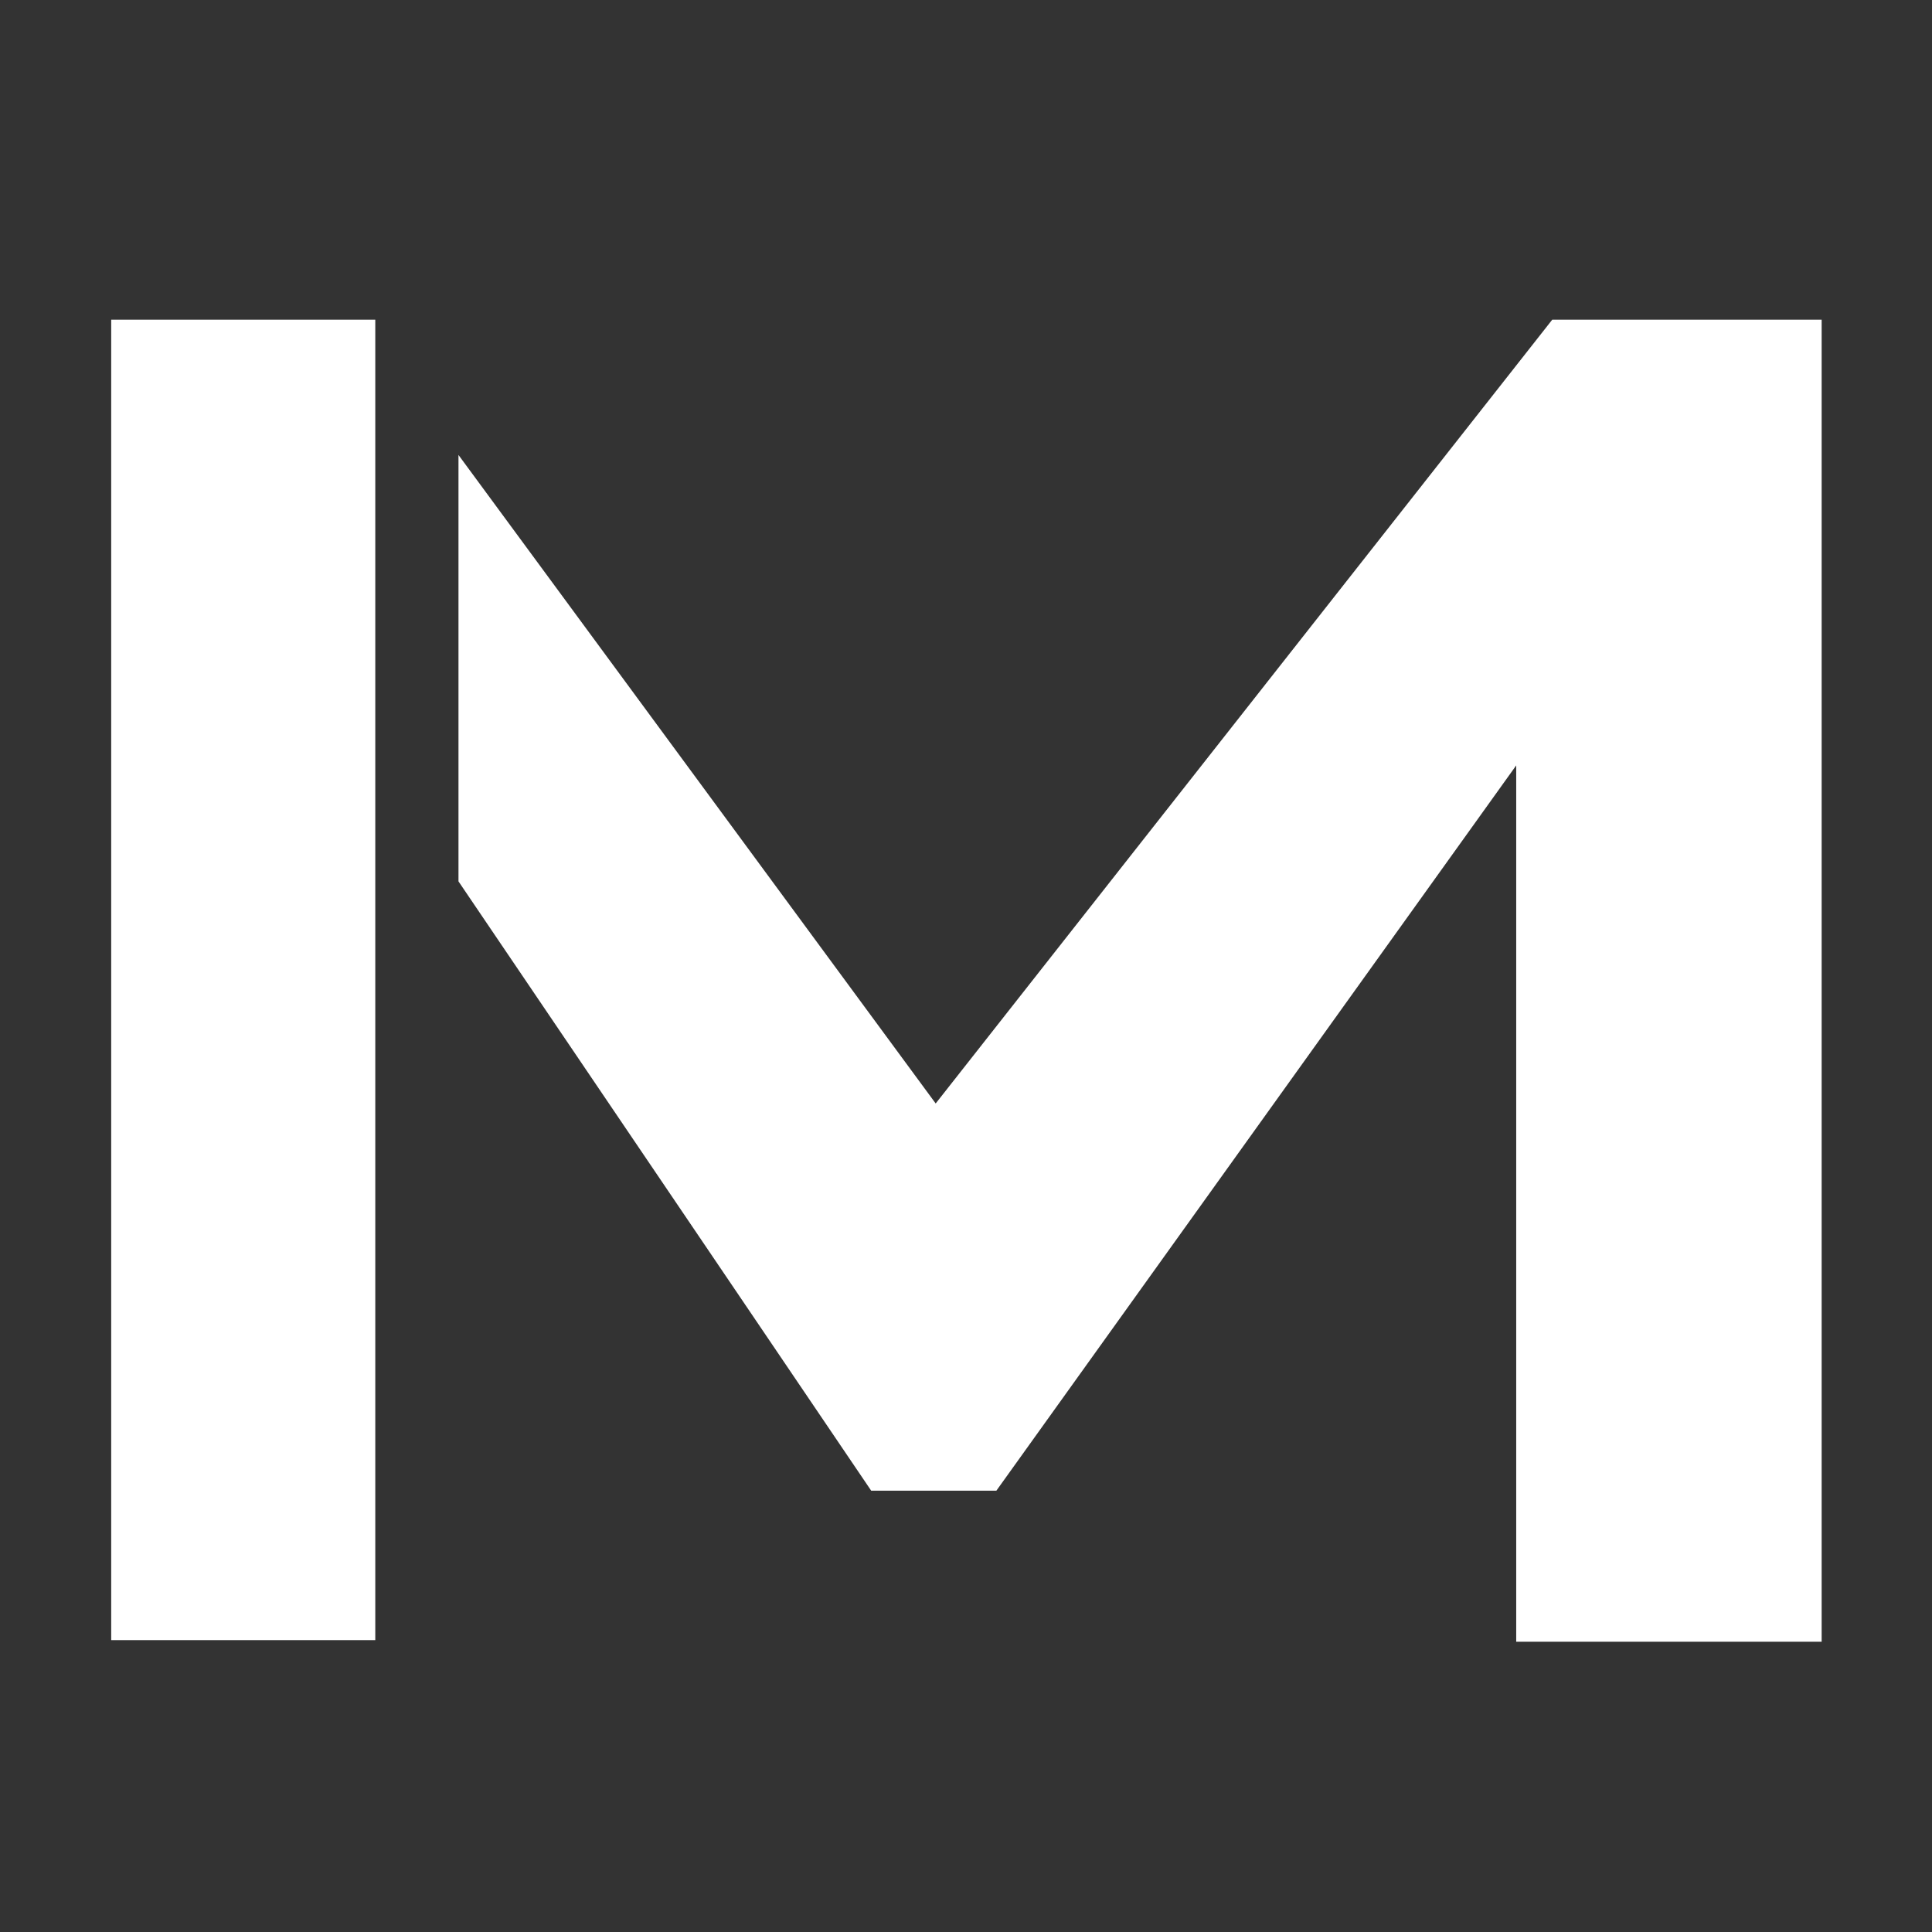
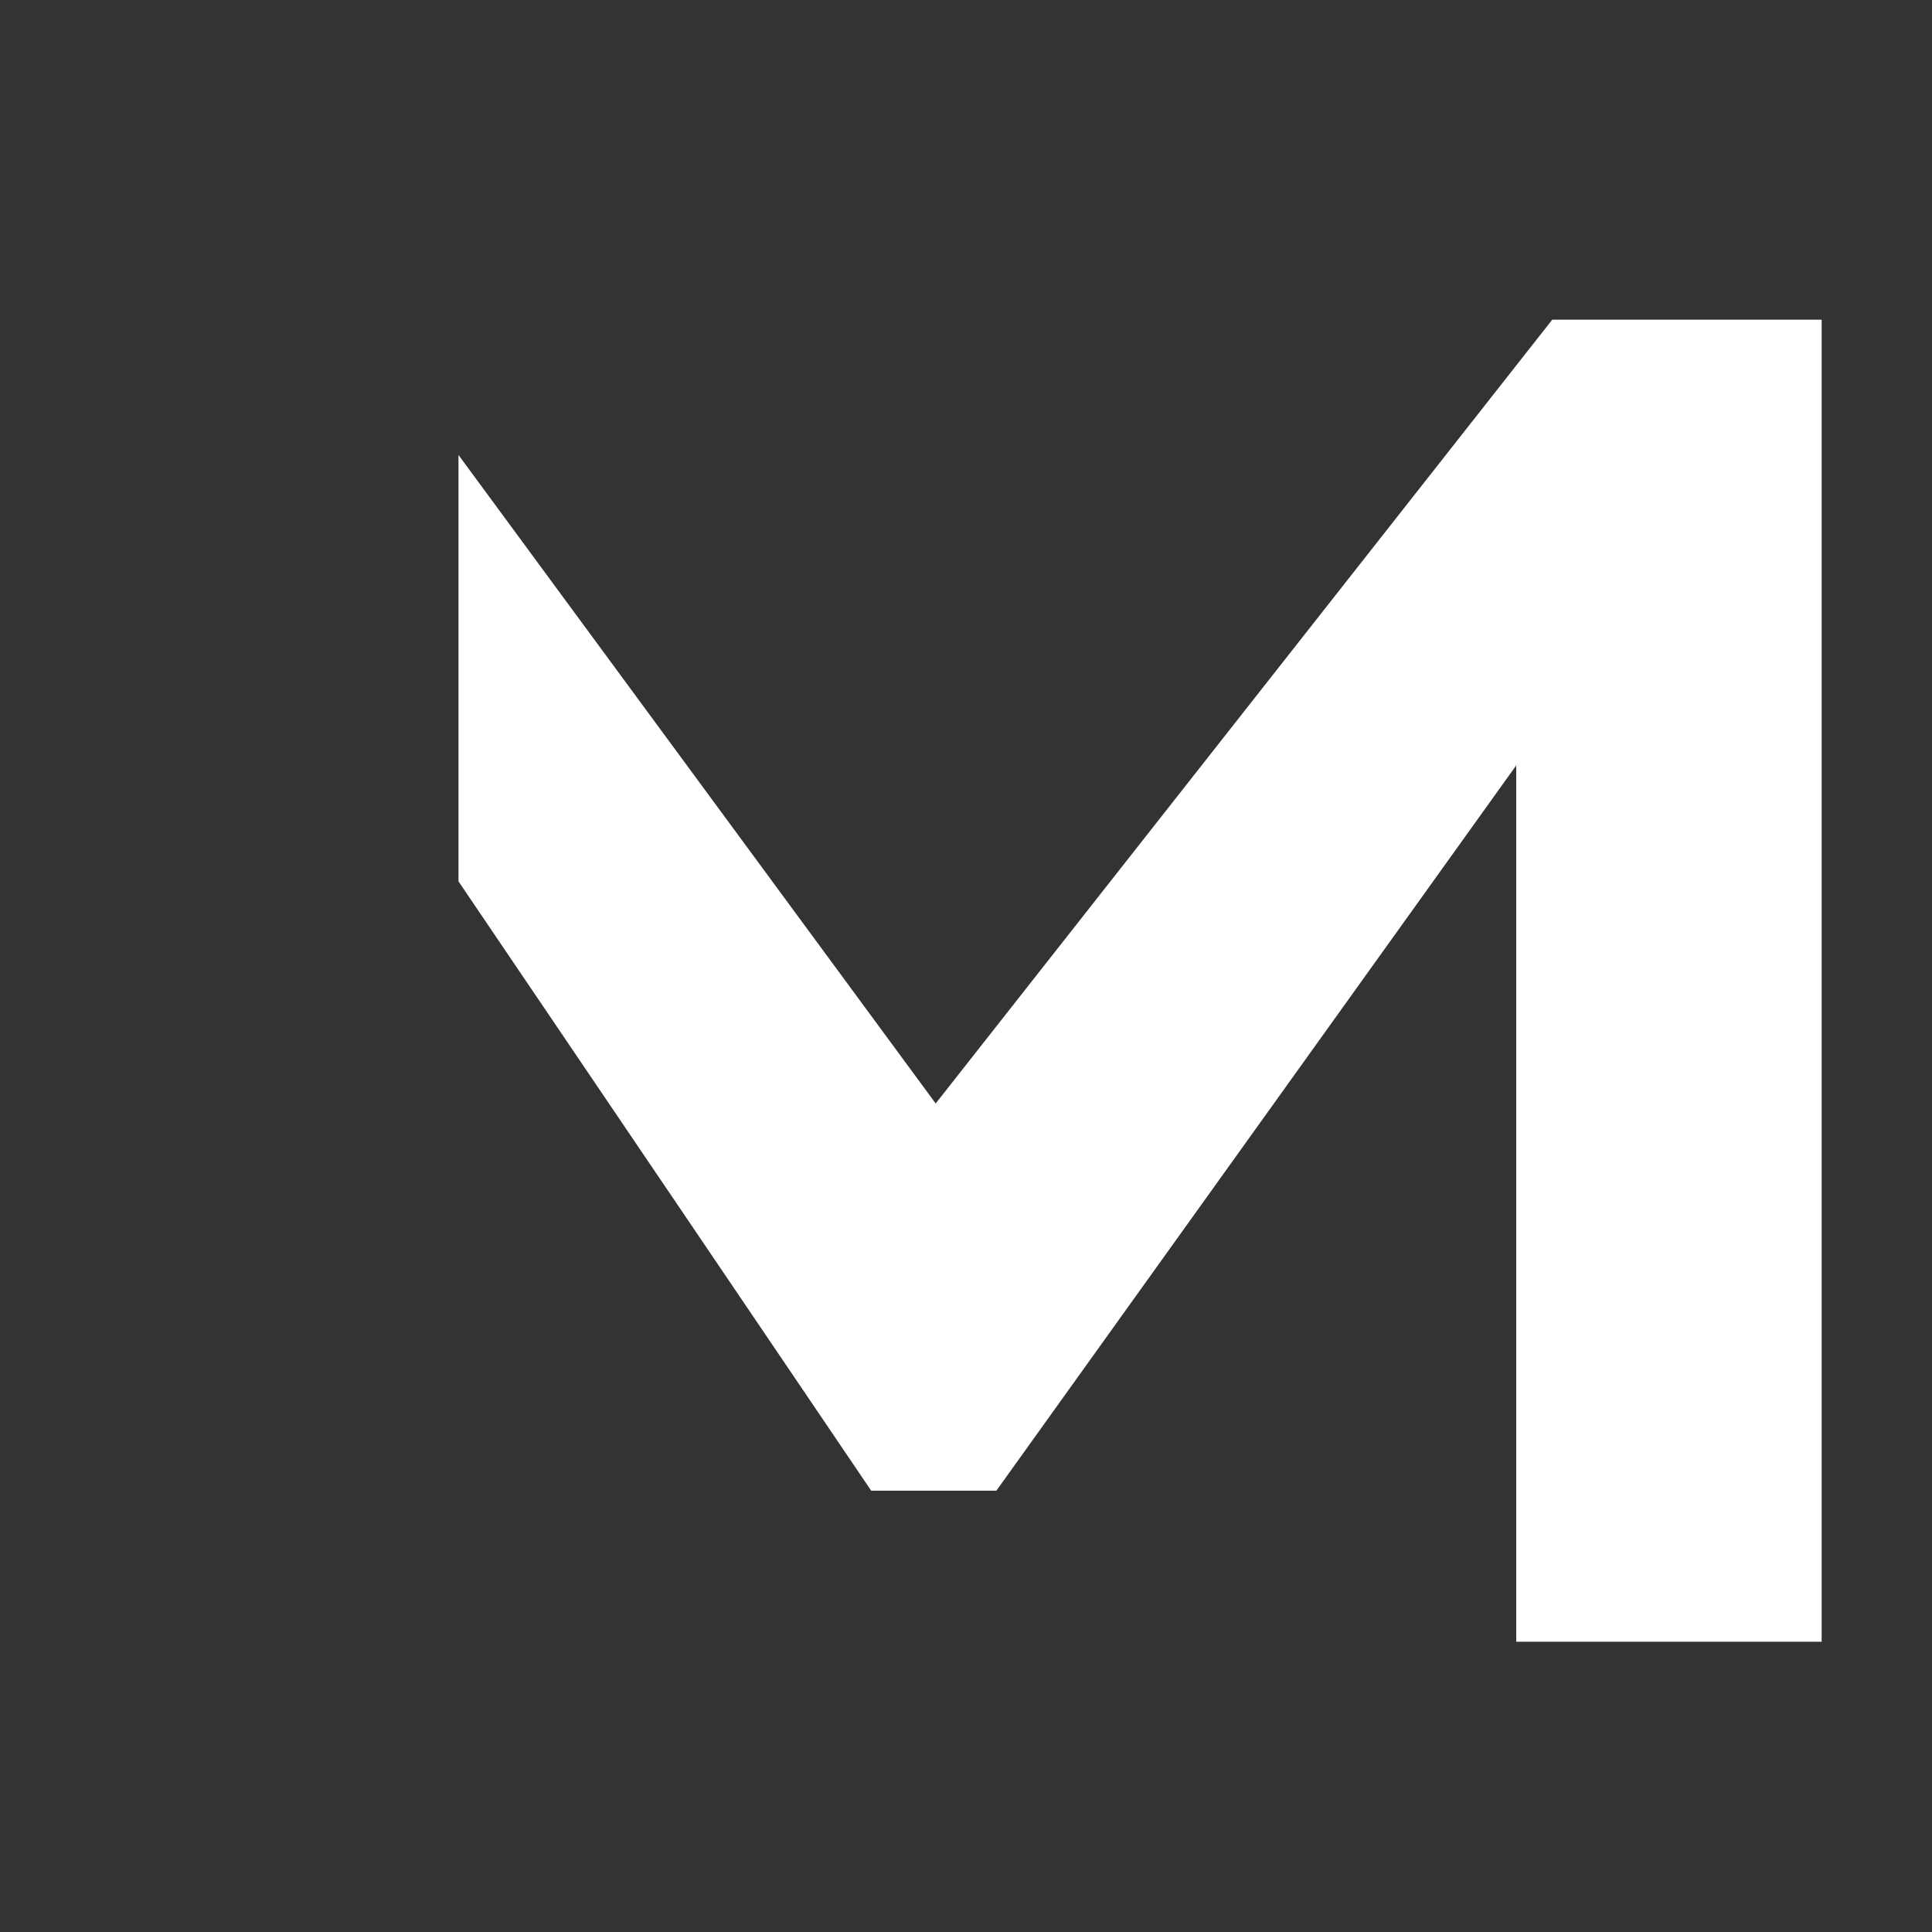
<svg xmlns="http://www.w3.org/2000/svg" width="139" height="139" viewBox="0 0 139 139" fill="none">
  <rect x="0" y="0" width="139" height="139" fill="#333333" stroke="none" />
  <g clip-path="url(#clip0)">
    <path fill-rule="evenodd" clip-rule="evenodd" d="M32.986 219.35H51.076L88.475 254H120.141L78.784 219.35H96.938C106.037 219.078 110.542 214.549 110.45 205.762V172.335C110.542 163.729 105.81 159.245 96.255 158.882H32.986V176.819H83.288C86.655 176.819 88.384 178.313 88.475 181.303V196.793C88.475 199.783 86.746 201.278 83.288 201.278H32.986V219.35ZM32.986 63.411L62.678 107.247H71.686L109.086 55.068V118.118H131.061V23H111.679L67.319 79.391L32.986 32.733V63.411ZM219.217 23.136H197.923L144.418 118.118H167.622L178.541 97.599H235.869L247.471 118.118H273.267L219.217 23.136ZM188.232 79.663L207.751 43.654L226.86 79.663H188.232ZM287.31 23H310.514V61.591L360.88 23H393.229L333.853 67.297L400.872 118.118H364.838L310.514 78.304V118.118H287.31V23ZM506.979 23H434.639C424.721 23.725 419.76 29.069 419.76 39.034V63.493C420.033 74.092 424.993 79.436 434.639 79.527H502.475V98.823H436.548V88.495L415.938 91.757V102.083C415.938 112.773 420.898 118.118 430.817 118.118H508.209C518.127 118.118 523.085 113.407 523.085 103.986V74.364C522.995 65.124 518.035 60.413 508.209 60.232H440.507V40.937H501.111V51.943L521.857 47.459V37.811C521.675 28.028 516.717 23.091 506.979 23ZM230.132 158.747H133.221V254H231.497V234.705H156.562V214.051H199.148V196.114H156.562V176.819H230.132V158.747ZM245.589 158.882H319.159C347.185 158.701 361.381 172.833 361.745 201.278V210.382C361.381 239.461 346.548 254 317.247 254H245.589V158.882ZM269.474 178.178V234.705H305.646C326.12 234.705 336.447 223.381 336.629 200.734C336.629 185.696 328.44 178.178 312.061 178.178H269.474ZM399.987 158.882H375.418L411.588 254H428.375L453.764 191.087L478.743 254H495.395L531.567 158.882H510.273L488.297 219.622L463.183 158.882H446.393L421.825 219.35L399.987 158.882ZM559.413 158.882H640.764C649.681 158.882 654.23 163.819 654.413 173.693V239.868C654.048 249.289 649.498 254 640.764 254H560.096C550.633 254 545.901 249.697 545.901 241.091V170.432C545.901 162.732 550.404 158.882 559.413 158.882ZM567.875 176.819V236.063H632.438V176.819H567.875ZM762.861 158.882H681.51C672.504 158.882 667.998 162.732 667.998 170.432V241.091C667.998 249.697 672.73 254 682.193 254H762.861C771.598 254 776.147 249.289 776.509 239.868V173.693C776.33 163.819 771.778 158.882 762.861 158.882ZM689.974 236.063V176.819H754.535V236.063H689.974ZM790.095 158.882H813.299V234.705H883.047V254H790.095V158.882ZM994.026 158.882H897.797V254L899.027 253.321H920.865V218.807H960.721V199.647H920.865V176.683H994.026V158.882Z" fill="white" />
-     <path d="M27 23H8V118H27V23Z" fill="white" />
  </g>
  <defs>
    <clipPath id="clip0">
      <rect width="139" height="139" fill="white" />
    </clipPath>
  </defs>
</svg>